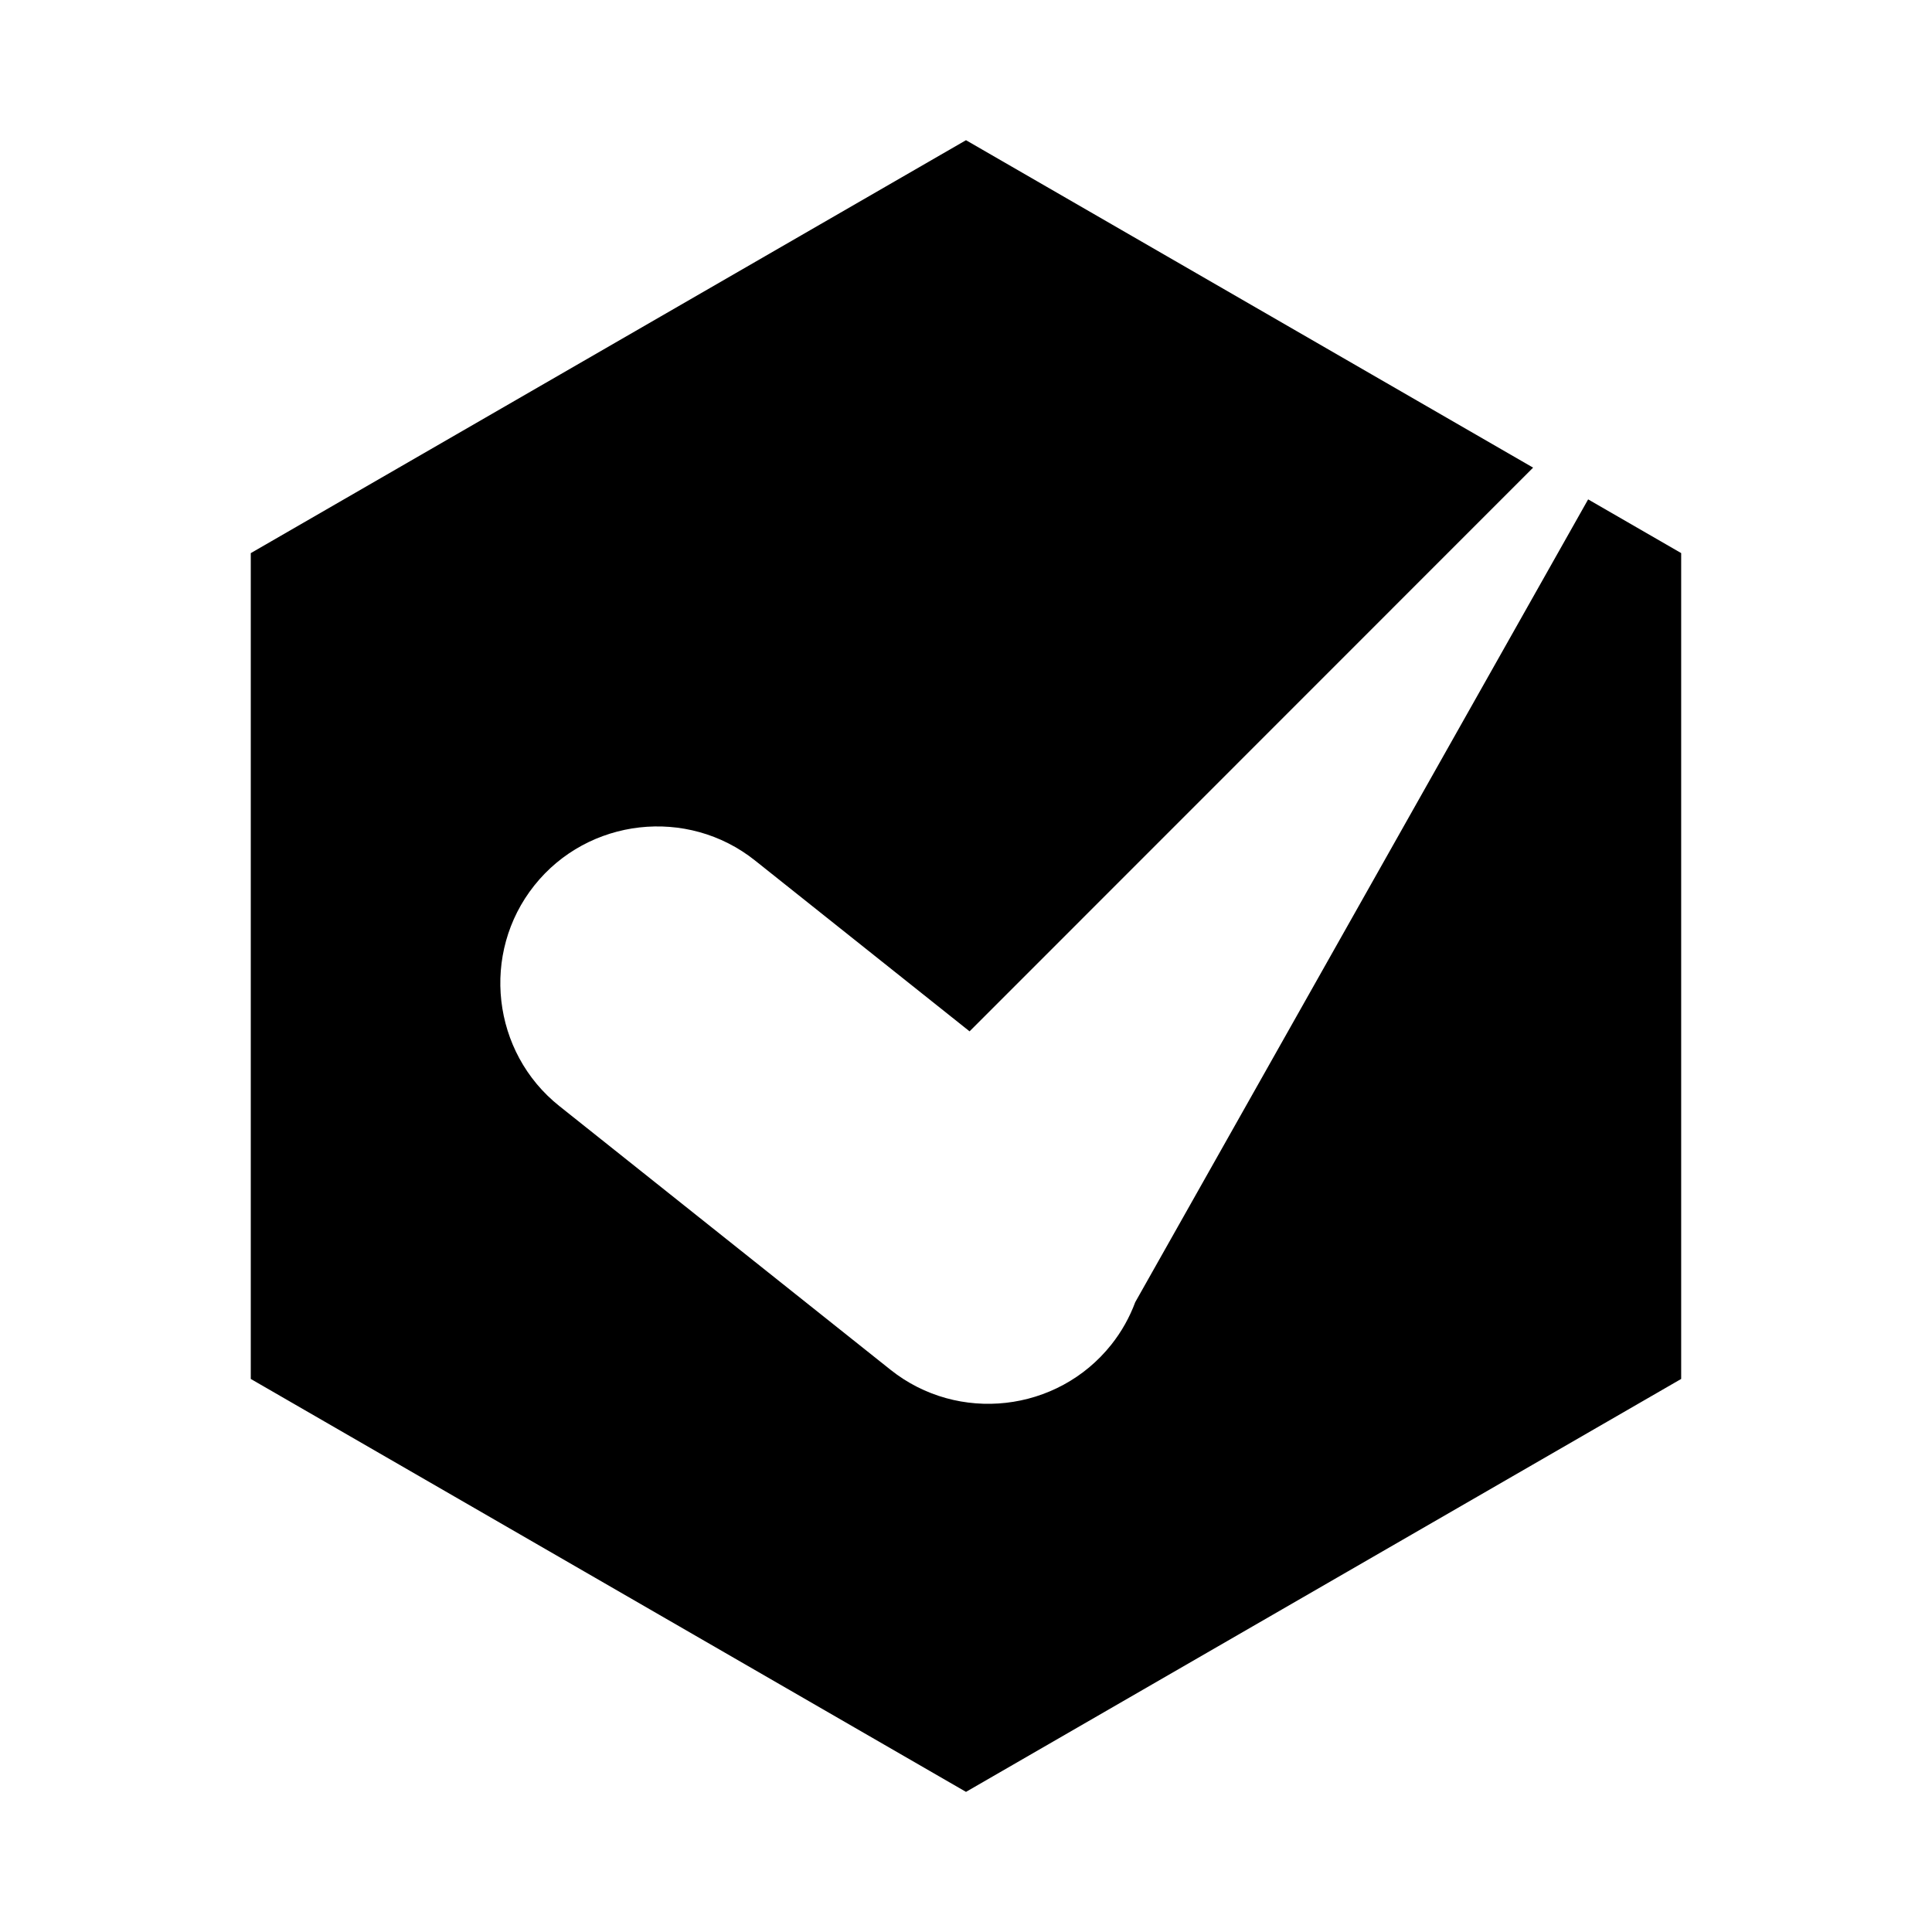
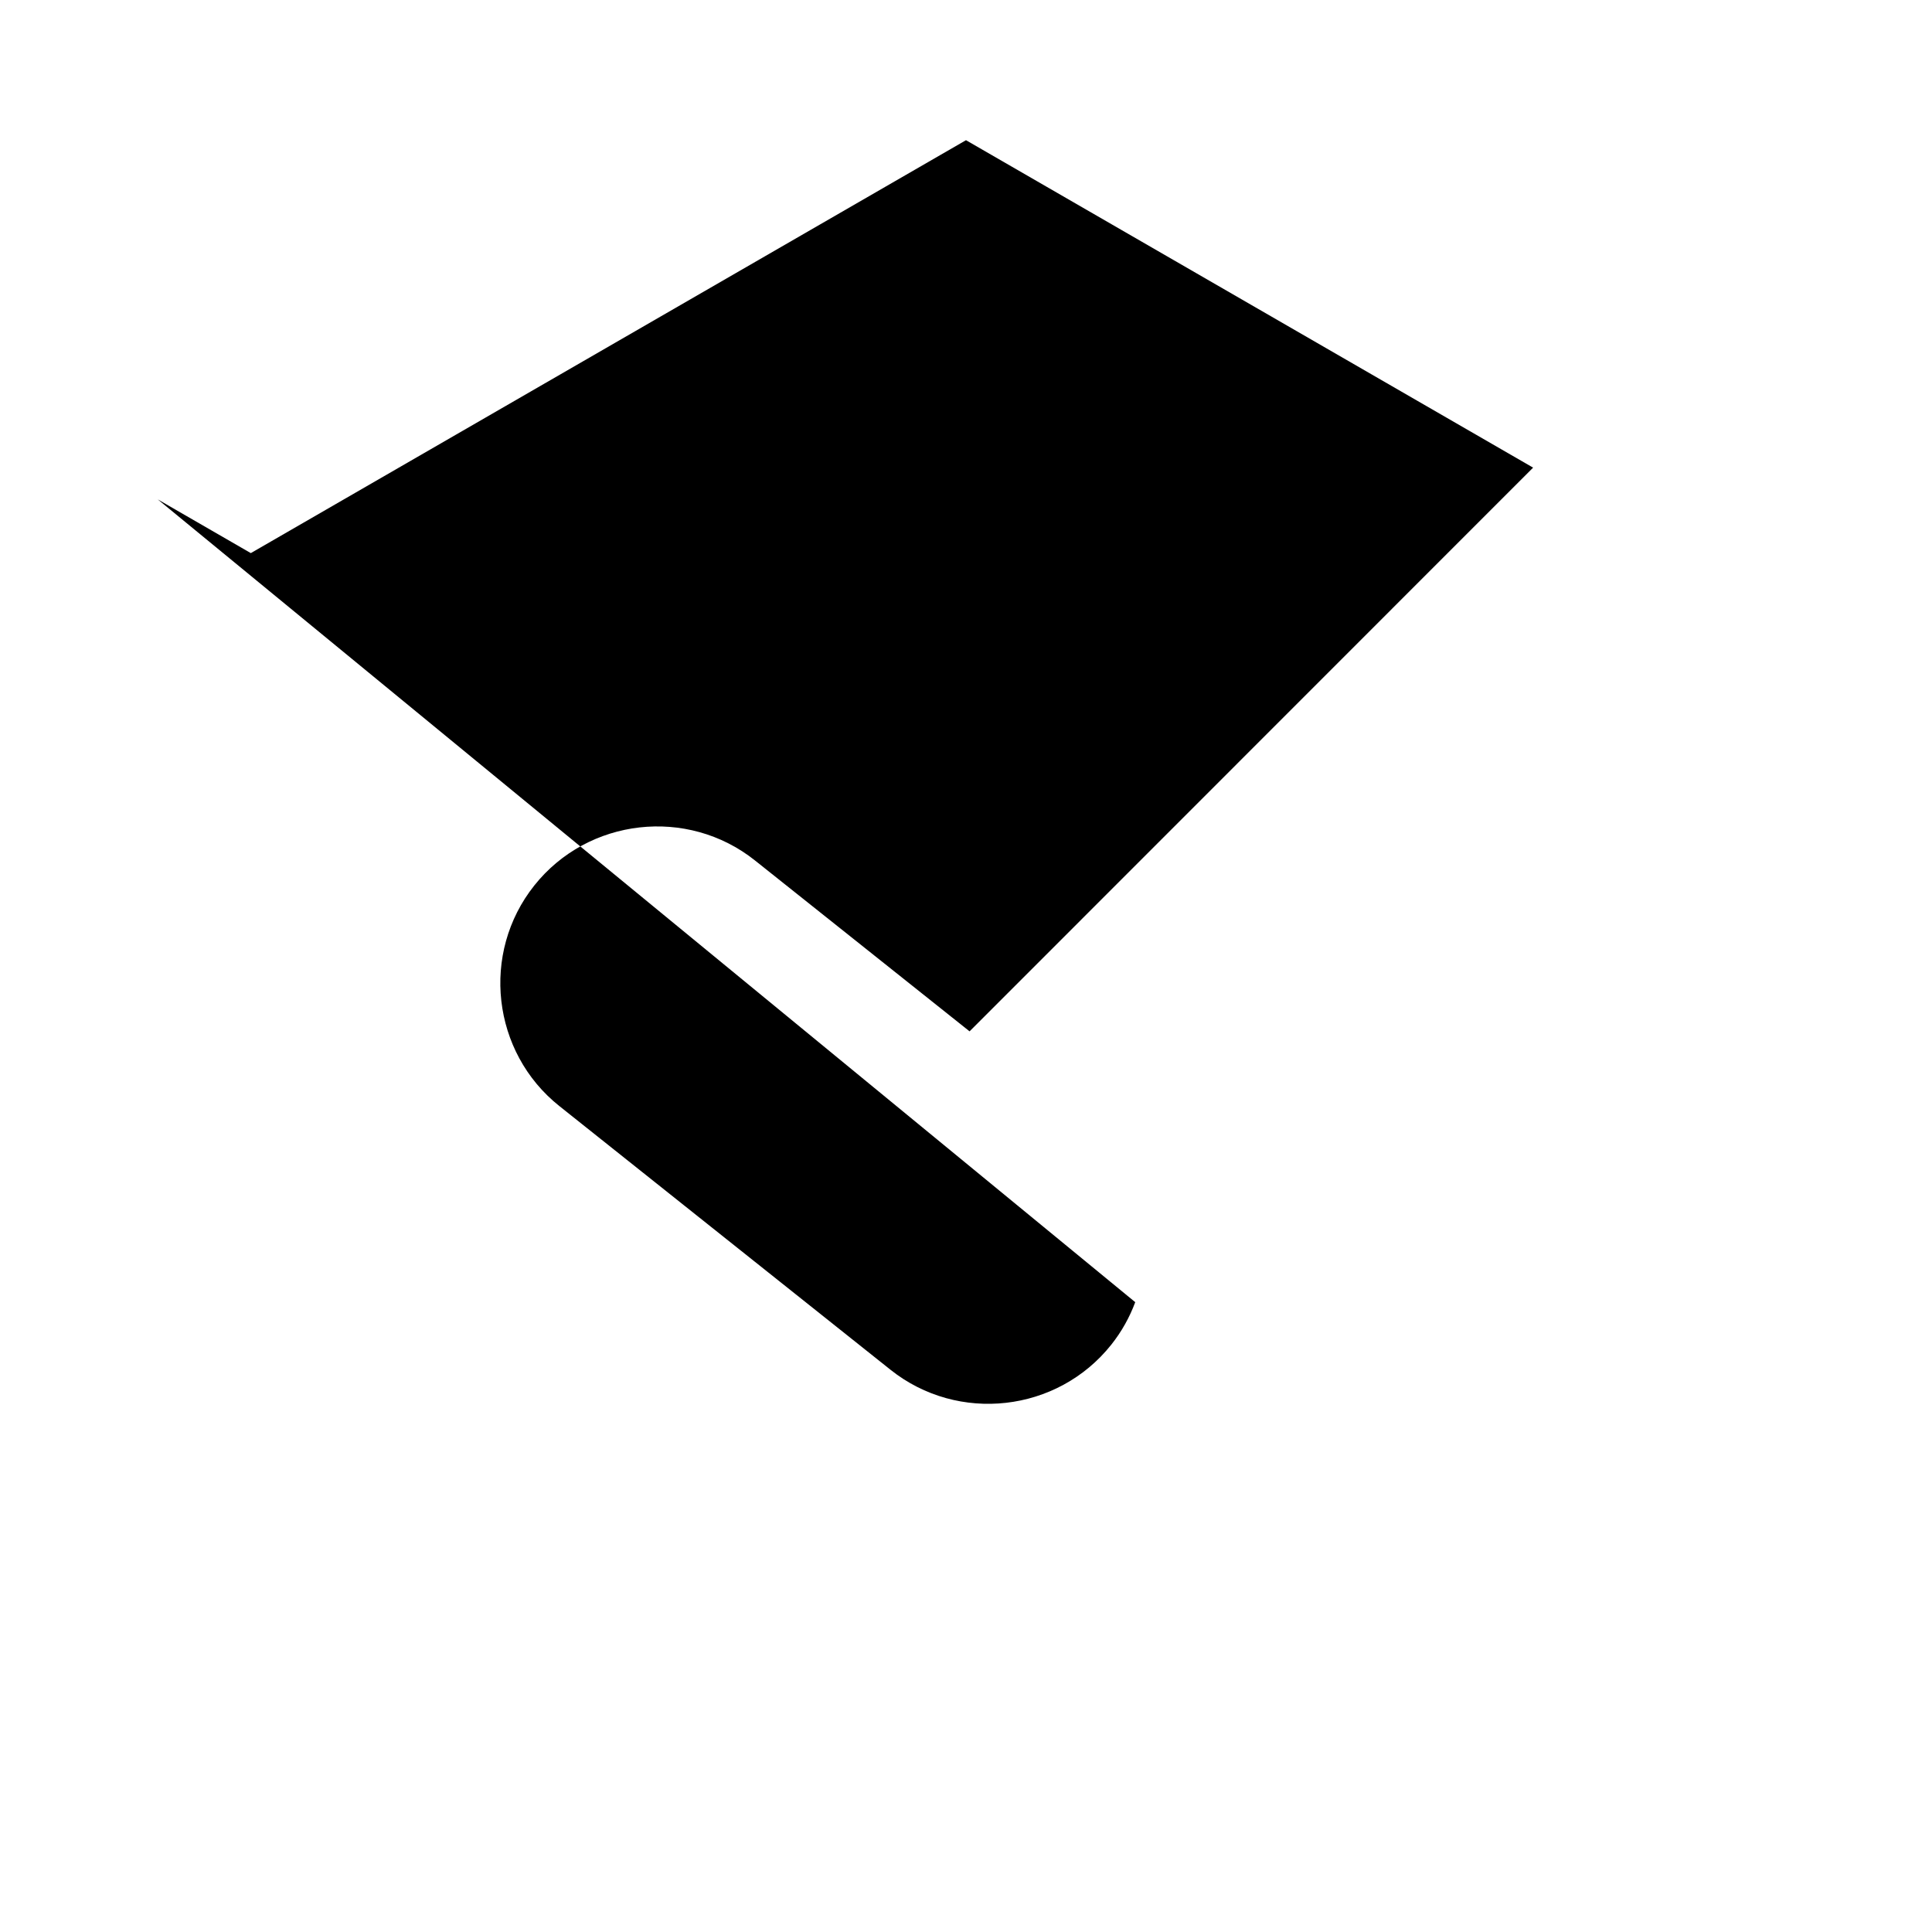
<svg xmlns="http://www.w3.org/2000/svg" fill="#000000" width="800px" height="800px" version="1.1" viewBox="144 144 512 512">
-   <path d="m444.85 489.09c-1.484 3.984-3.59 7.805-6.375 11.297-14.254 17.902-40.562 20.883-58.465 6.629l-87.777-69.898c-17.902-14.254-20.887-40.562-6.629-58.465 14.254-17.902 40.562-20.883 58.465-6.629l56.879 45.293 149.34-149.39-150.29-86.773-189.54 109.43v218.85l189.54 109.43 189.53-109.43v-218.86l-24.656-14.234z" />
+   <path d="m444.85 489.09c-1.484 3.984-3.59 7.805-6.375 11.297-14.254 17.902-40.562 20.883-58.465 6.629l-87.777-69.898c-17.902-14.254-20.887-40.562-6.629-58.465 14.254-17.902 40.562-20.883 58.465-6.629l56.879 45.293 149.34-149.39-150.29-86.773-189.54 109.43v218.85v-218.86l-24.656-14.234z" />
</svg>